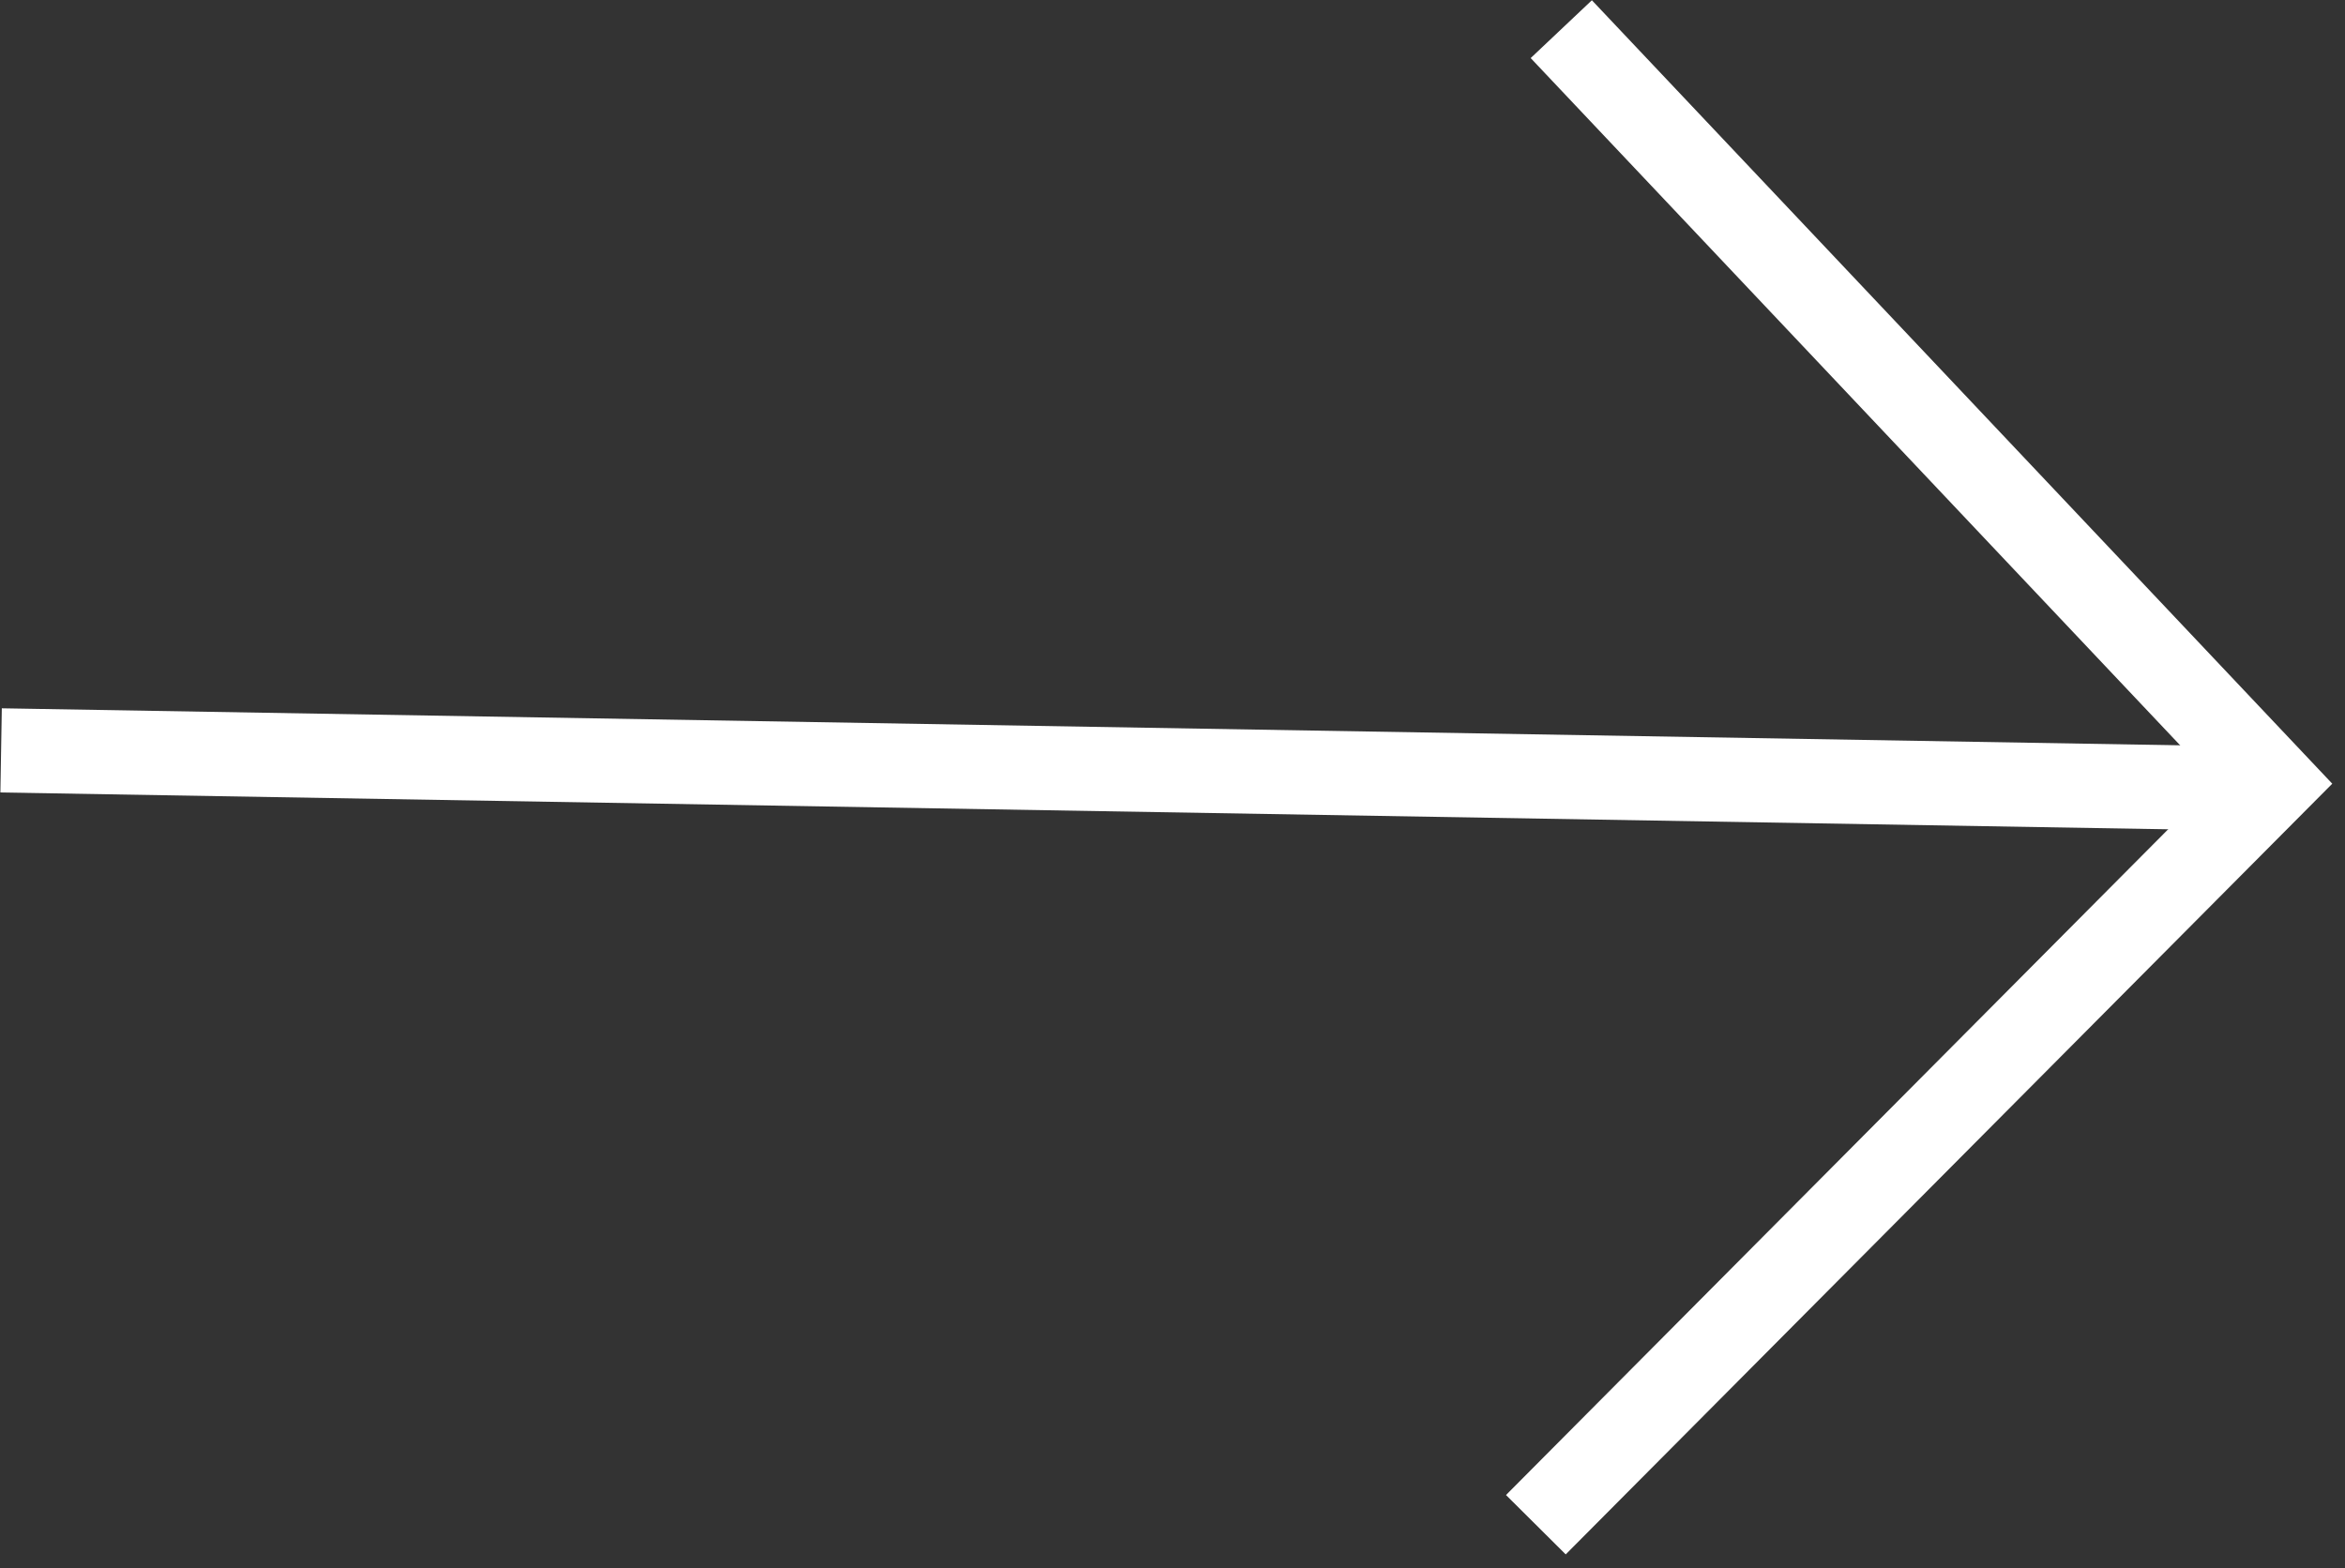
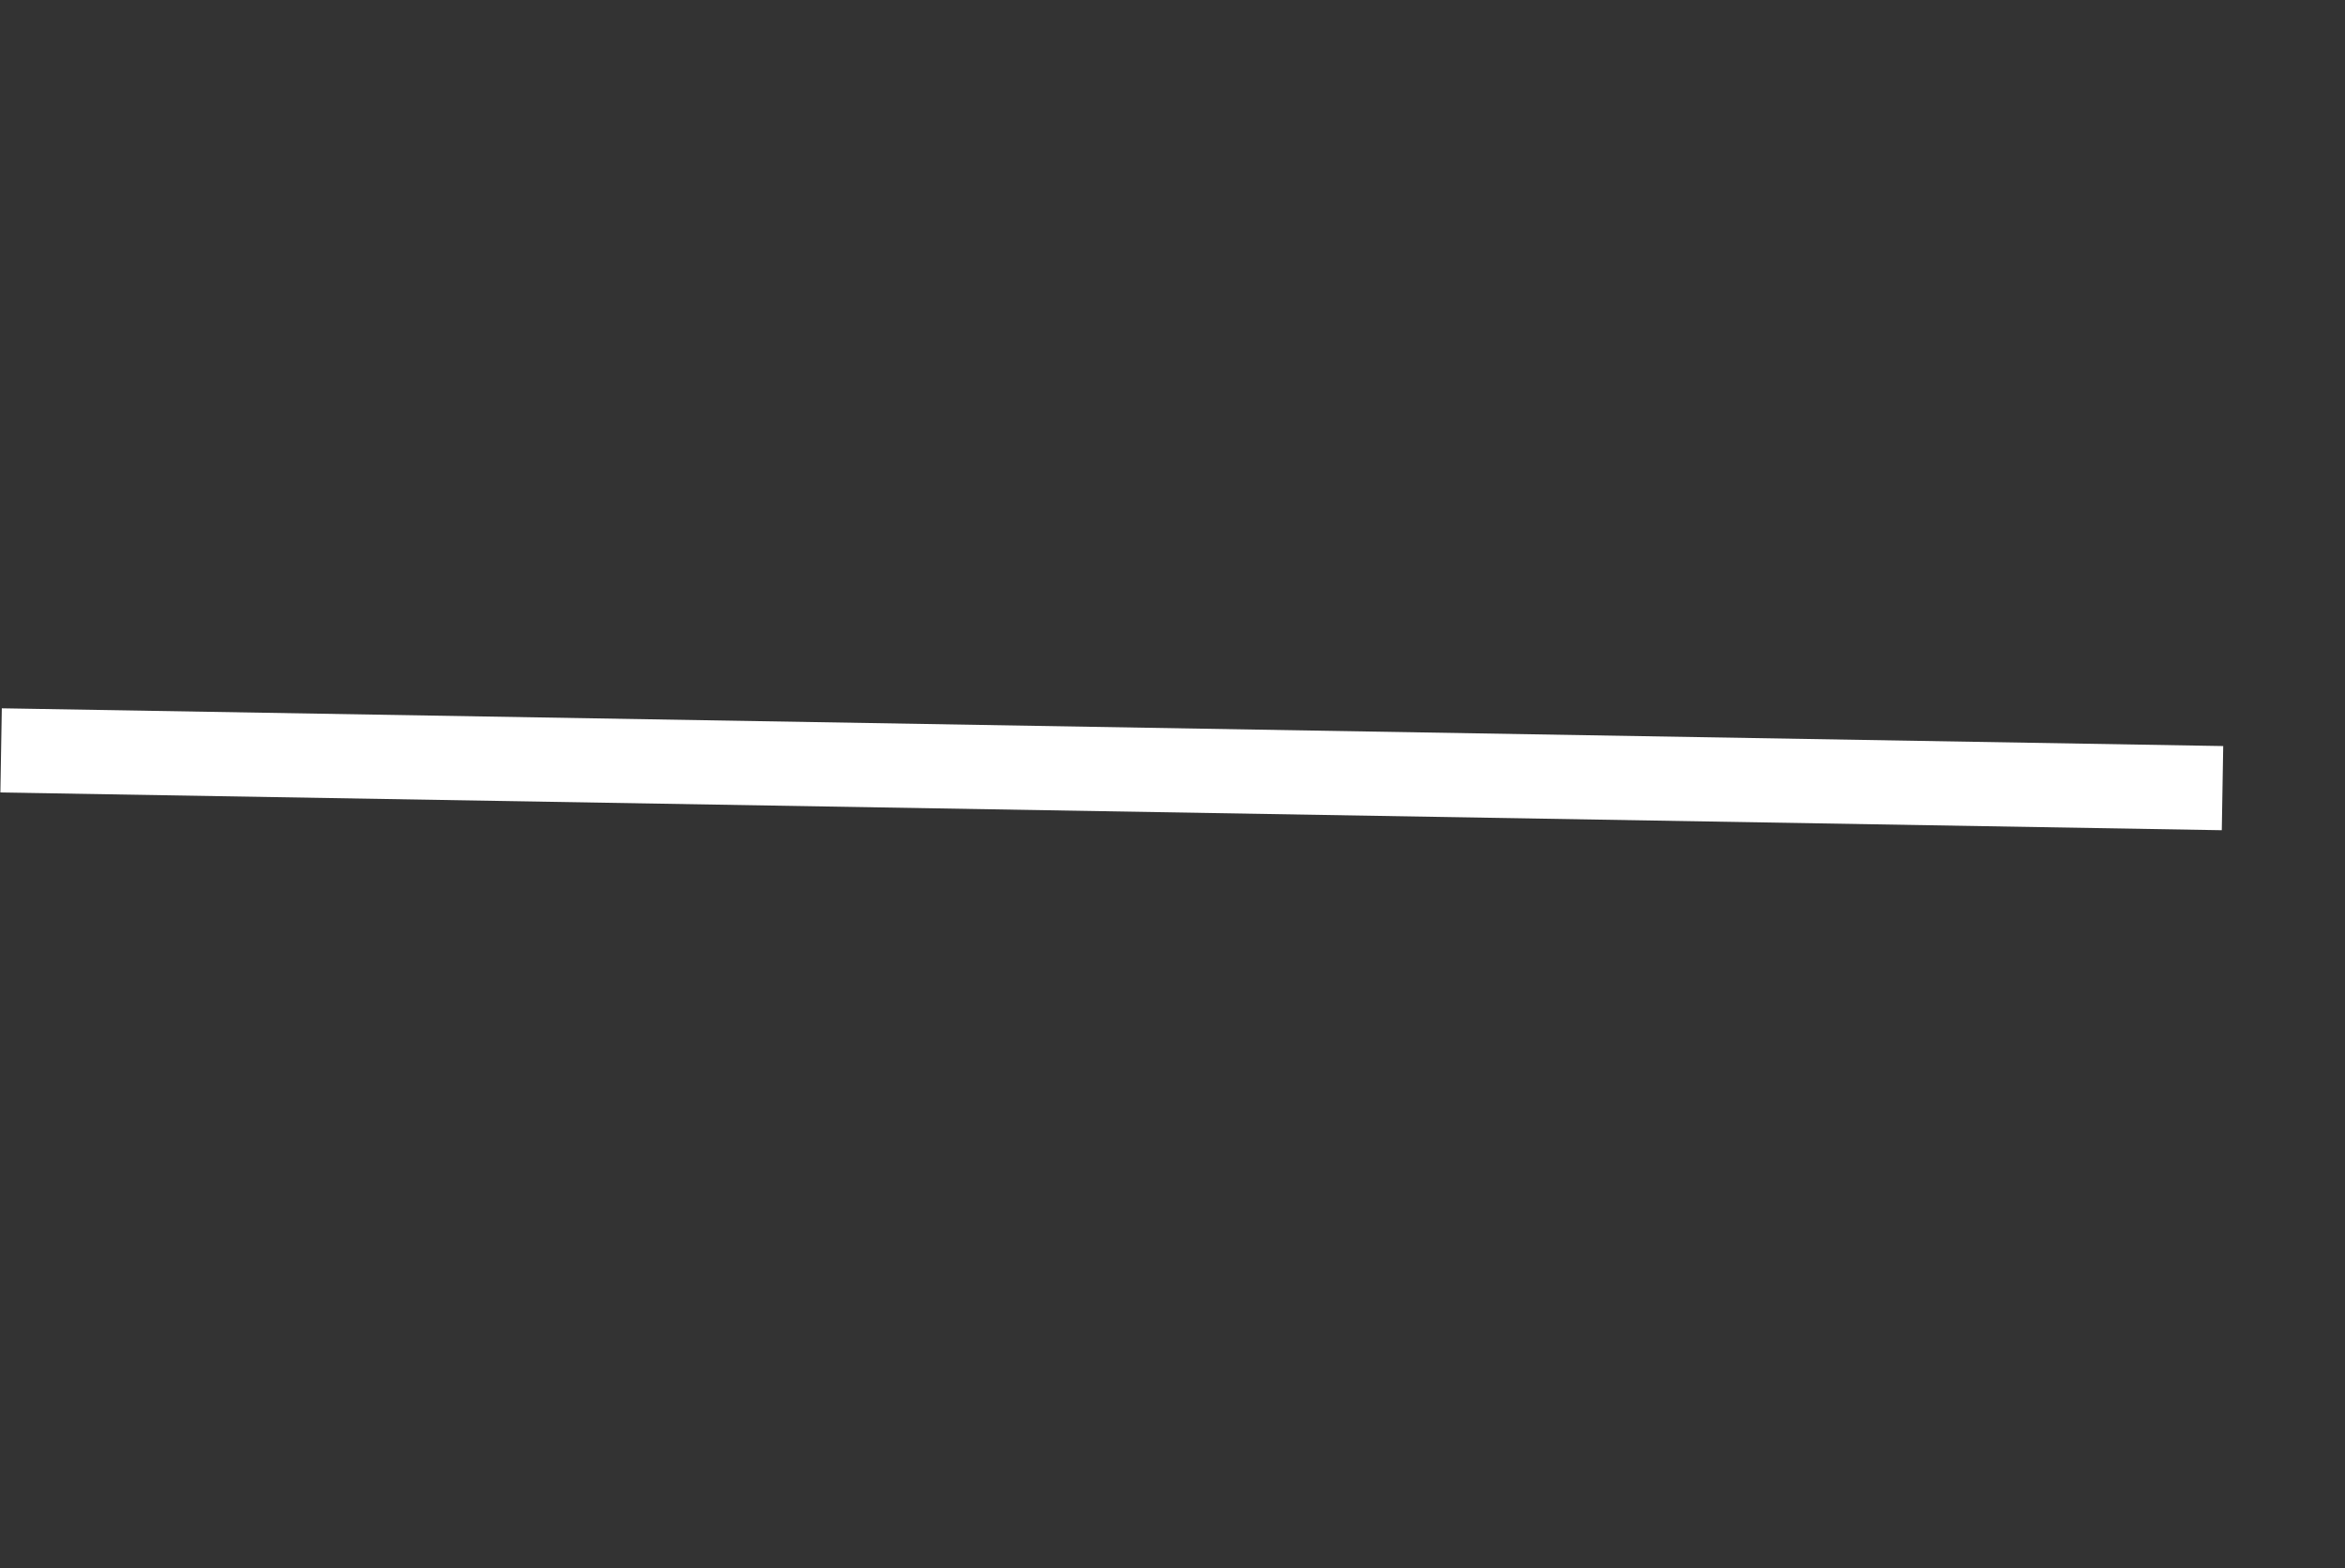
<svg xmlns="http://www.w3.org/2000/svg" width="27.854" height="18.63" viewBox="0 0 27.854 18.63">
  <rect x="0" y="0" width="27.854" height="18.63" fill="#333333" stroke="none" />
  <g id="Gruppe_11468" data-name="Gruppe 11468" transform="matrix(1, 0.017, -0.017, 1, 0.164, 0.035)">
    <line id="Linie_2" data-name="Linie 2" x2="26.386" transform="translate(0 8.88)" fill="none" stroke="#fff" stroke-width="1" />
-     <path id="Pfad_39" data-name="Pfad 39" d="M340.213,1029.672l8.611-8.959-8.611-8.809" transform="translate(-321.832 -1011.905)" fill="none" stroke="#fff" stroke-width="1" />
  </g>
</svg>